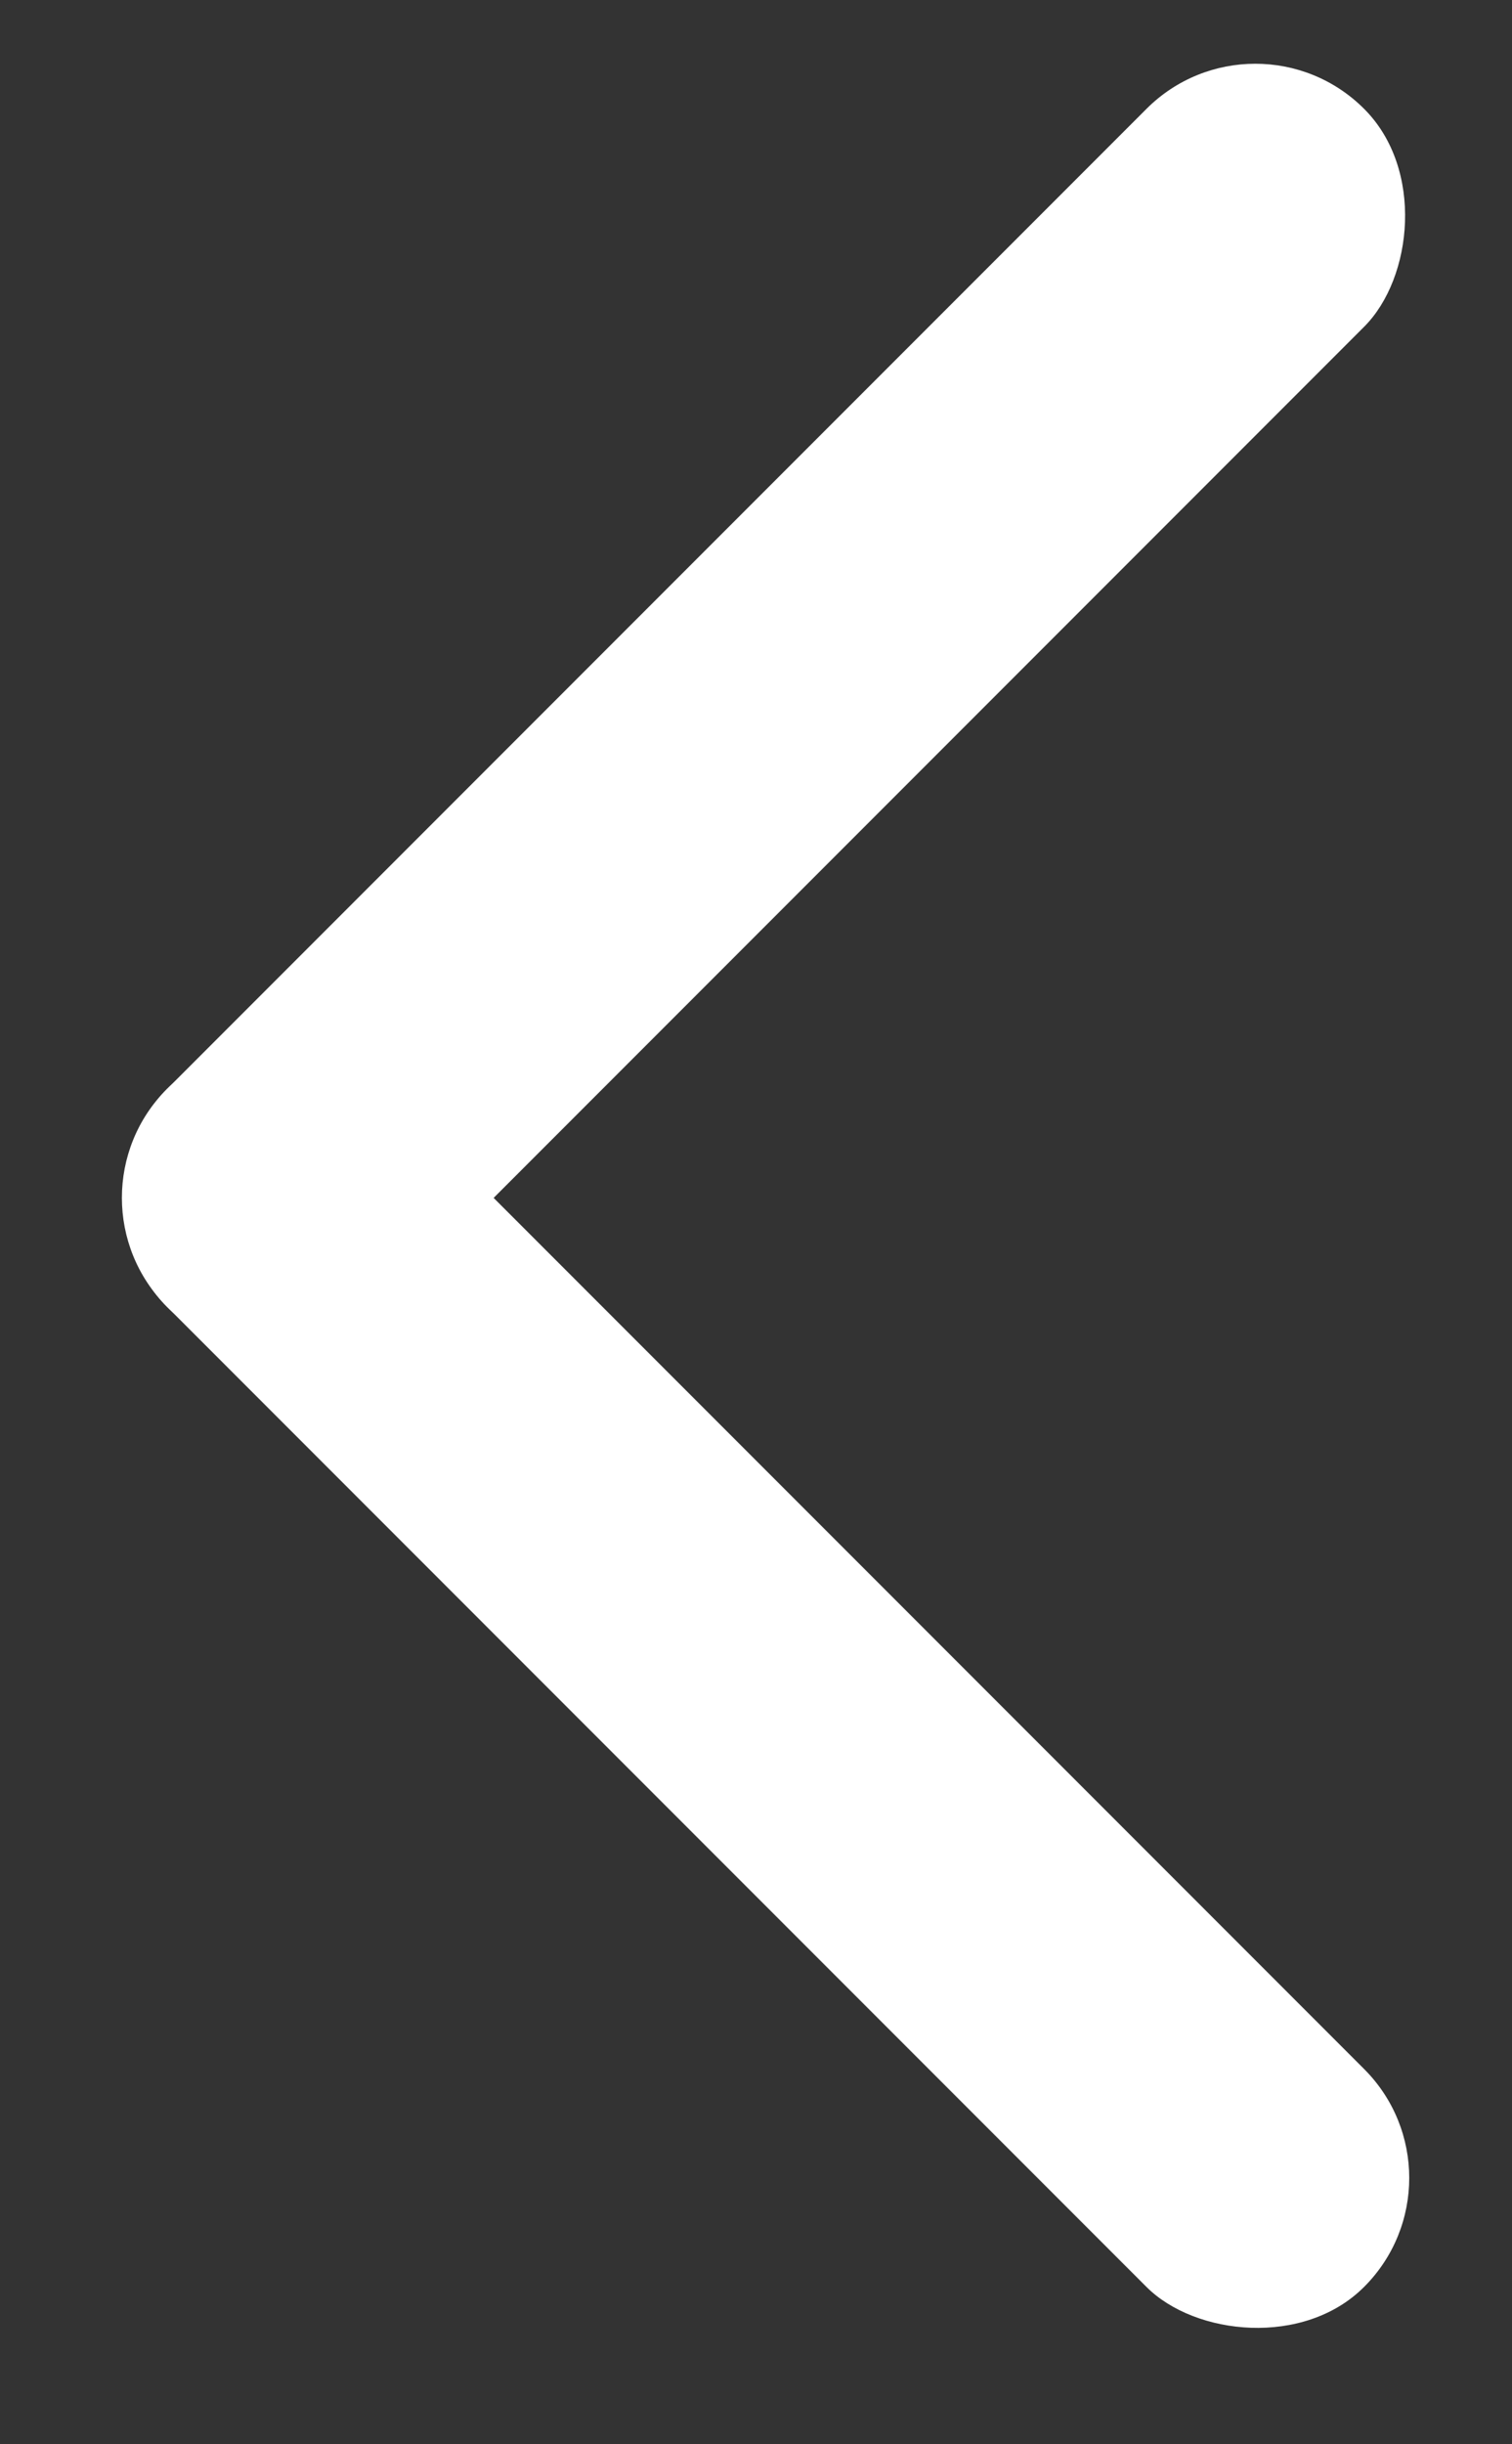
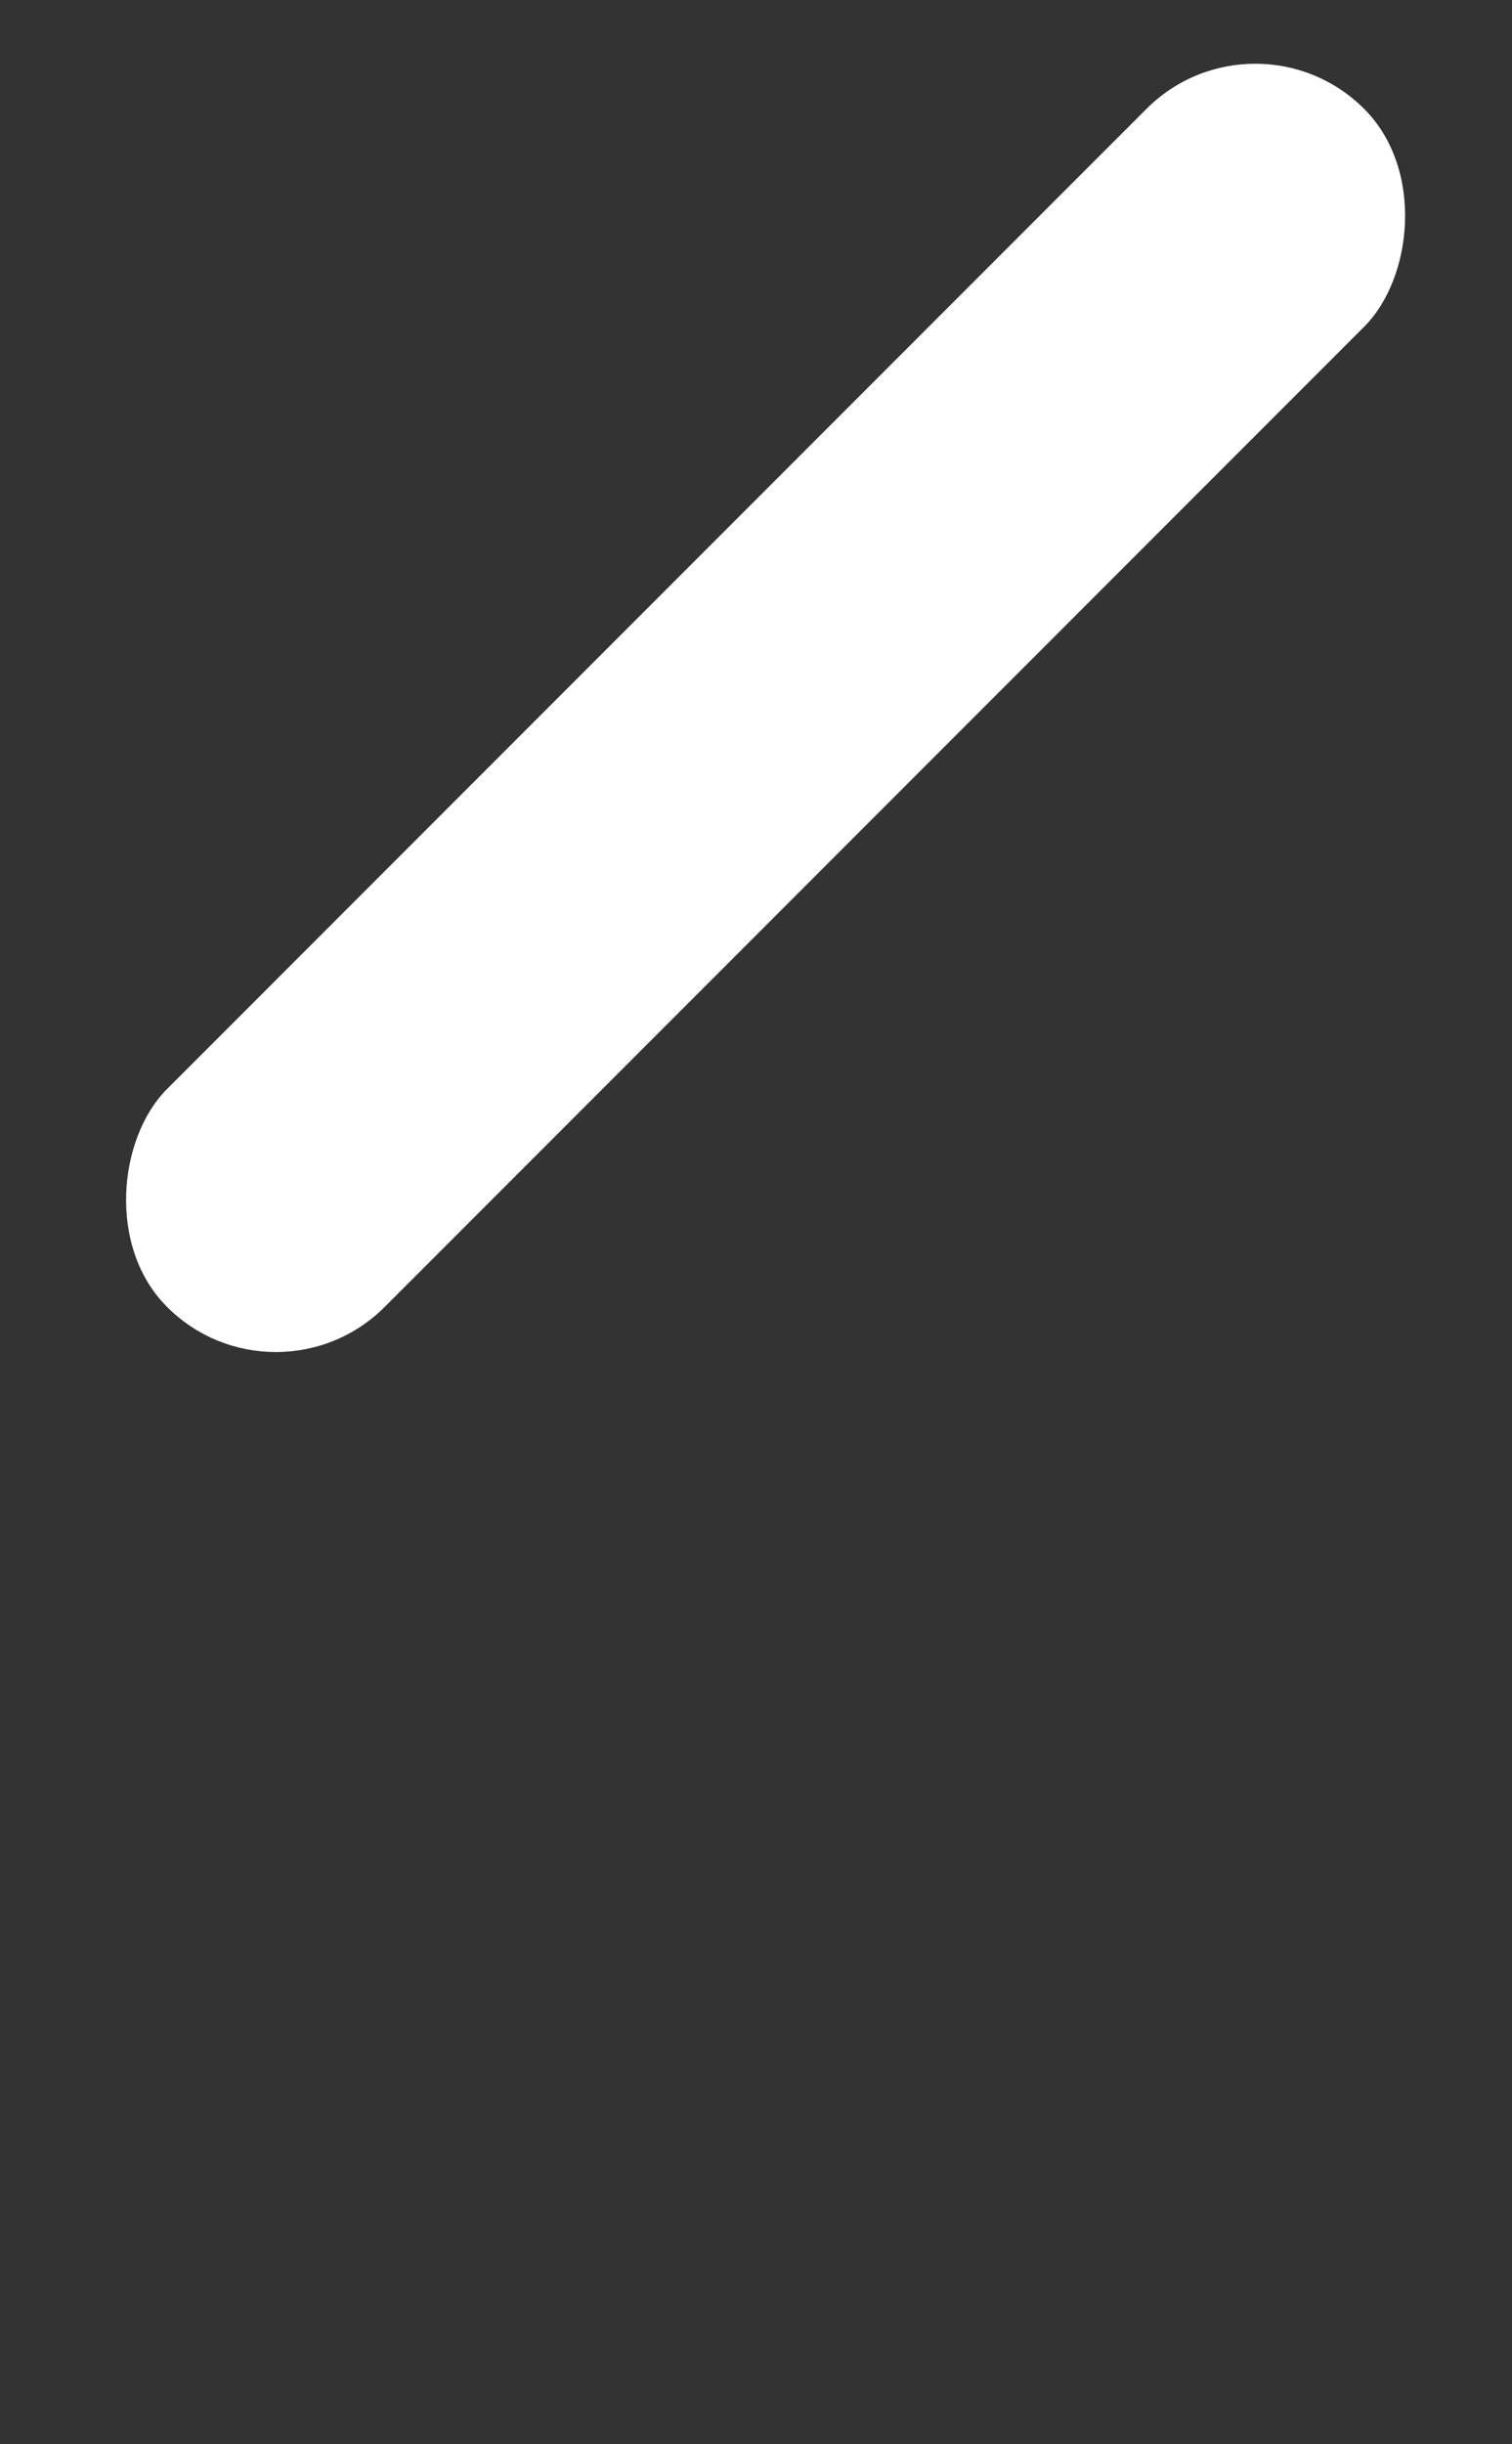
<svg xmlns="http://www.w3.org/2000/svg" width="13" height="21" viewBox="0 0 13 21" fill="none">
  <rect x="0" y="0" width="13" height="21" fill="#333333" stroke="none" />
-   <rect x="0.5" y="10.291" width="2.647" height="14.556" rx="1.323" transform="rotate(-45 0.5 10.291)" fill="white" />
  <rect x="2.372" y="12.164" width="2.647" height="14.556" rx="1.323" transform="rotate(-135 2.372 12.164)" fill="white" />
</svg>